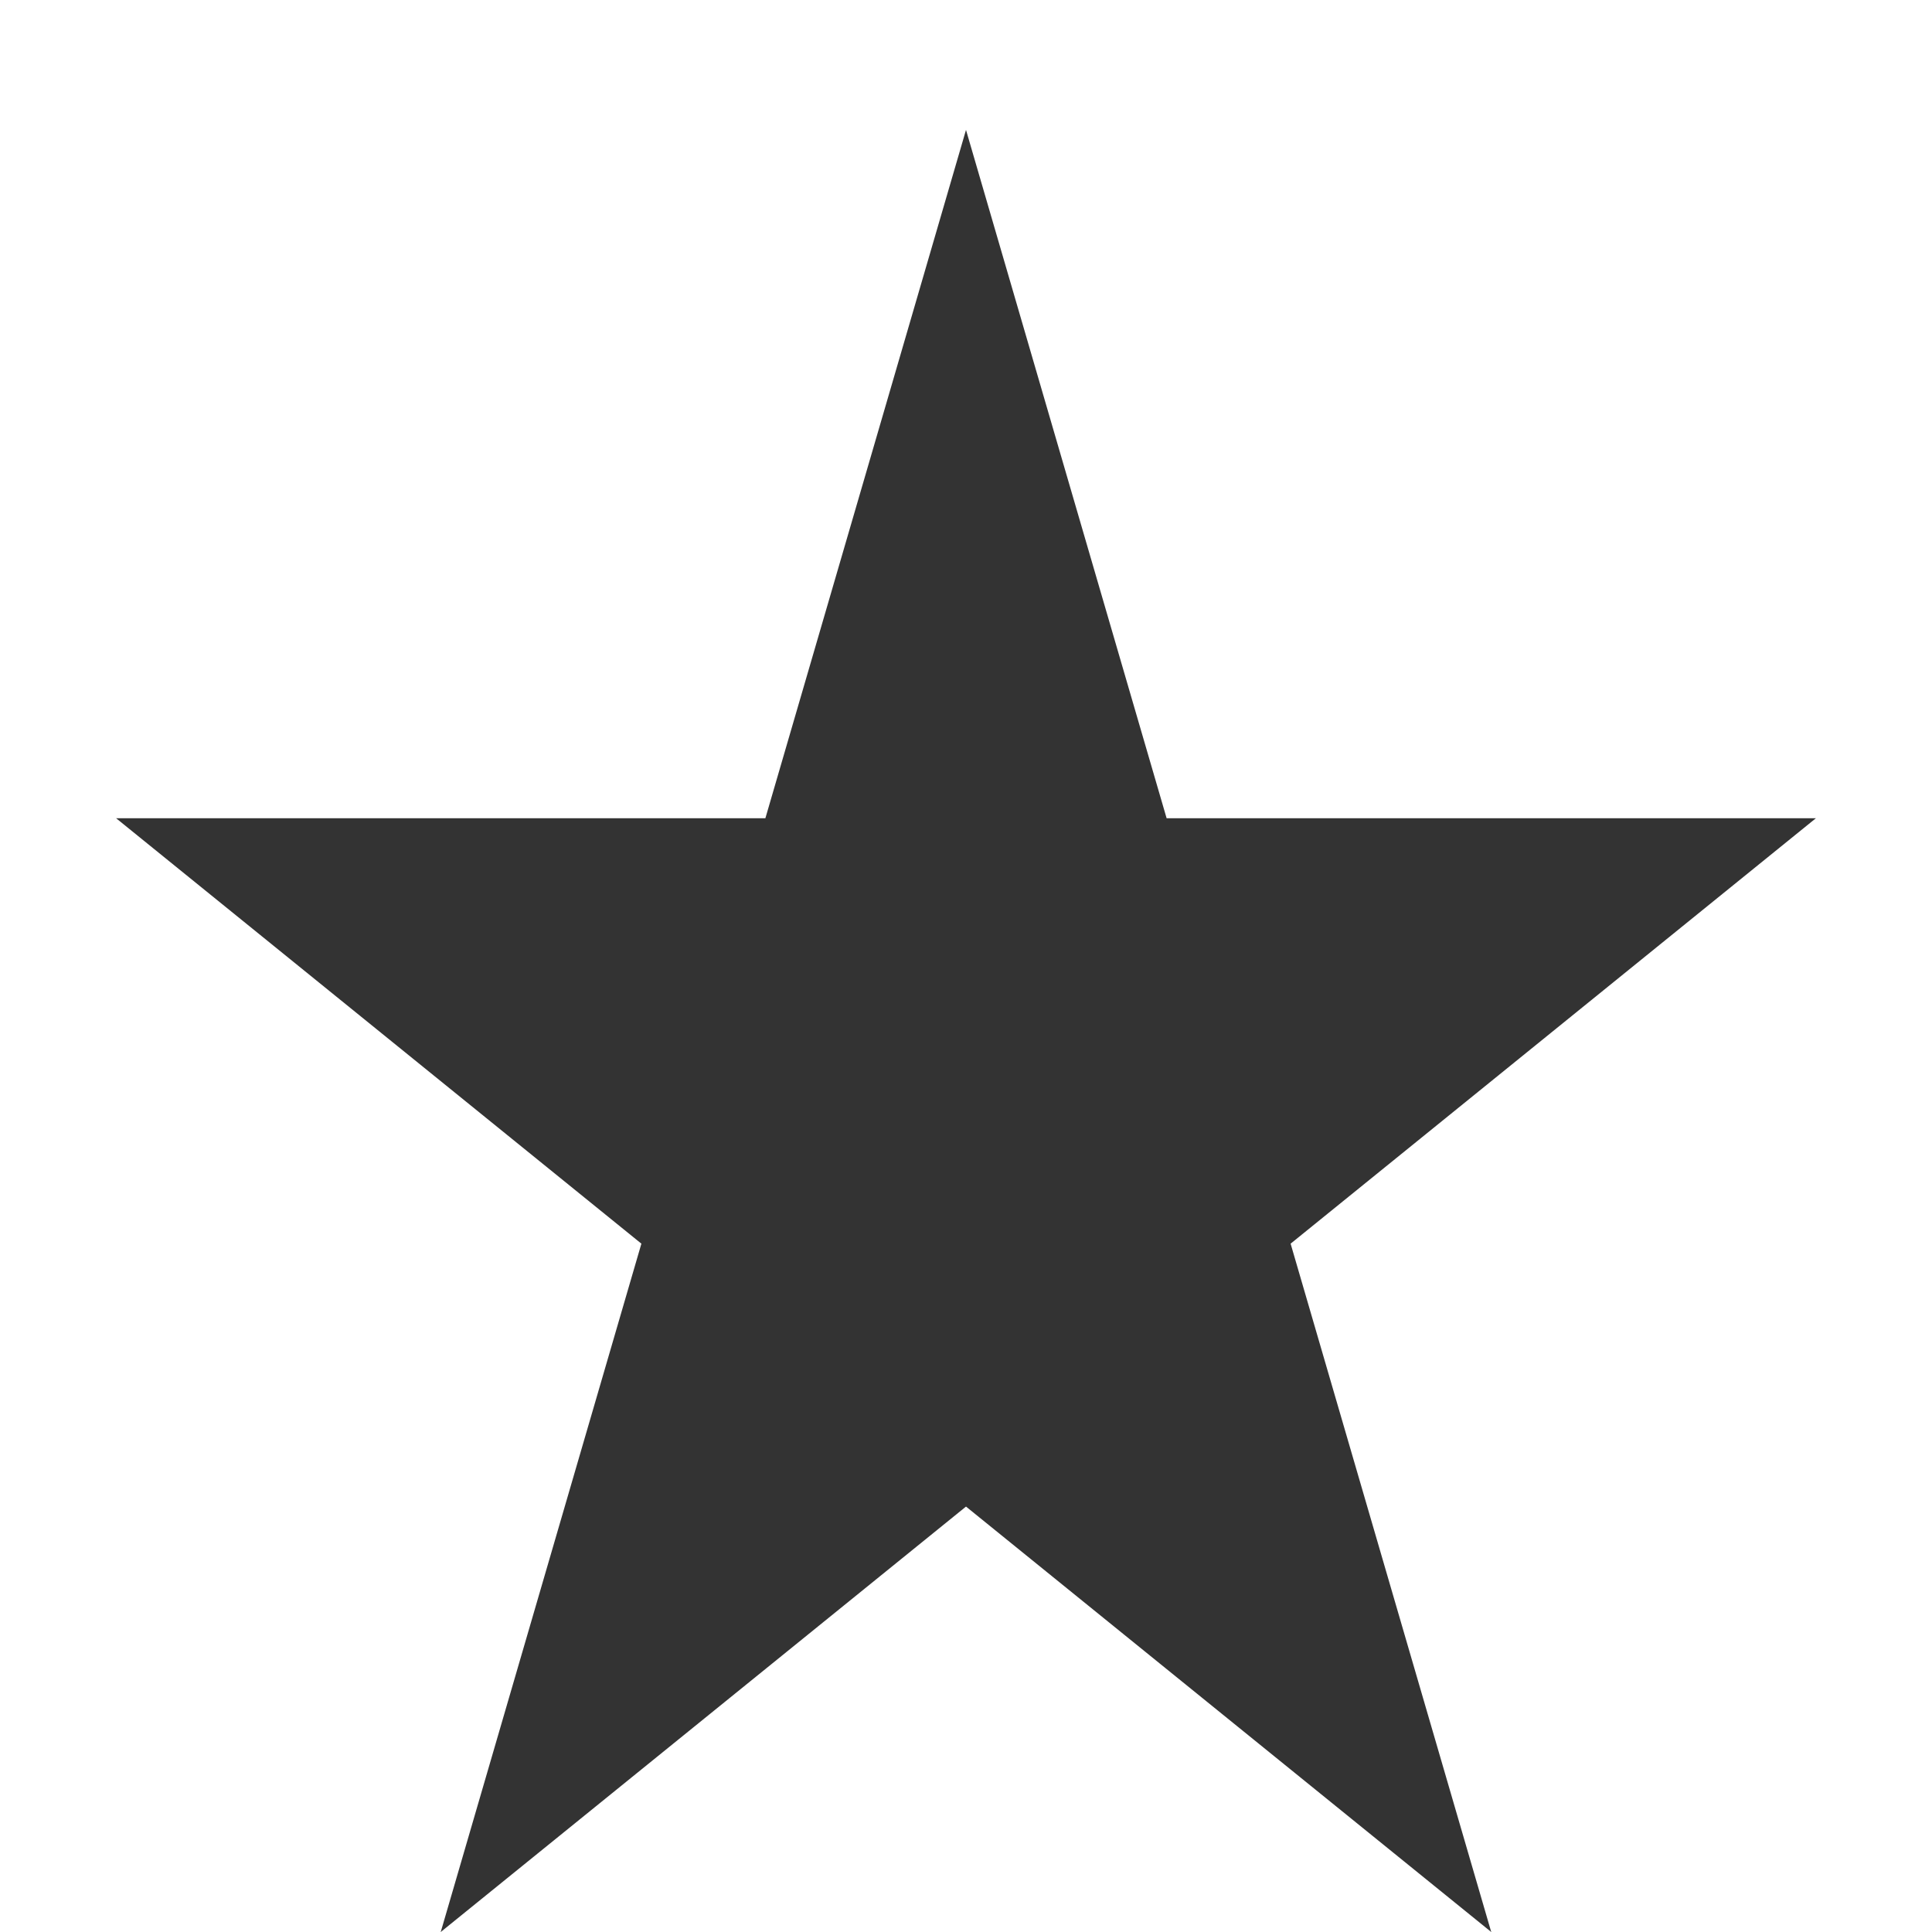
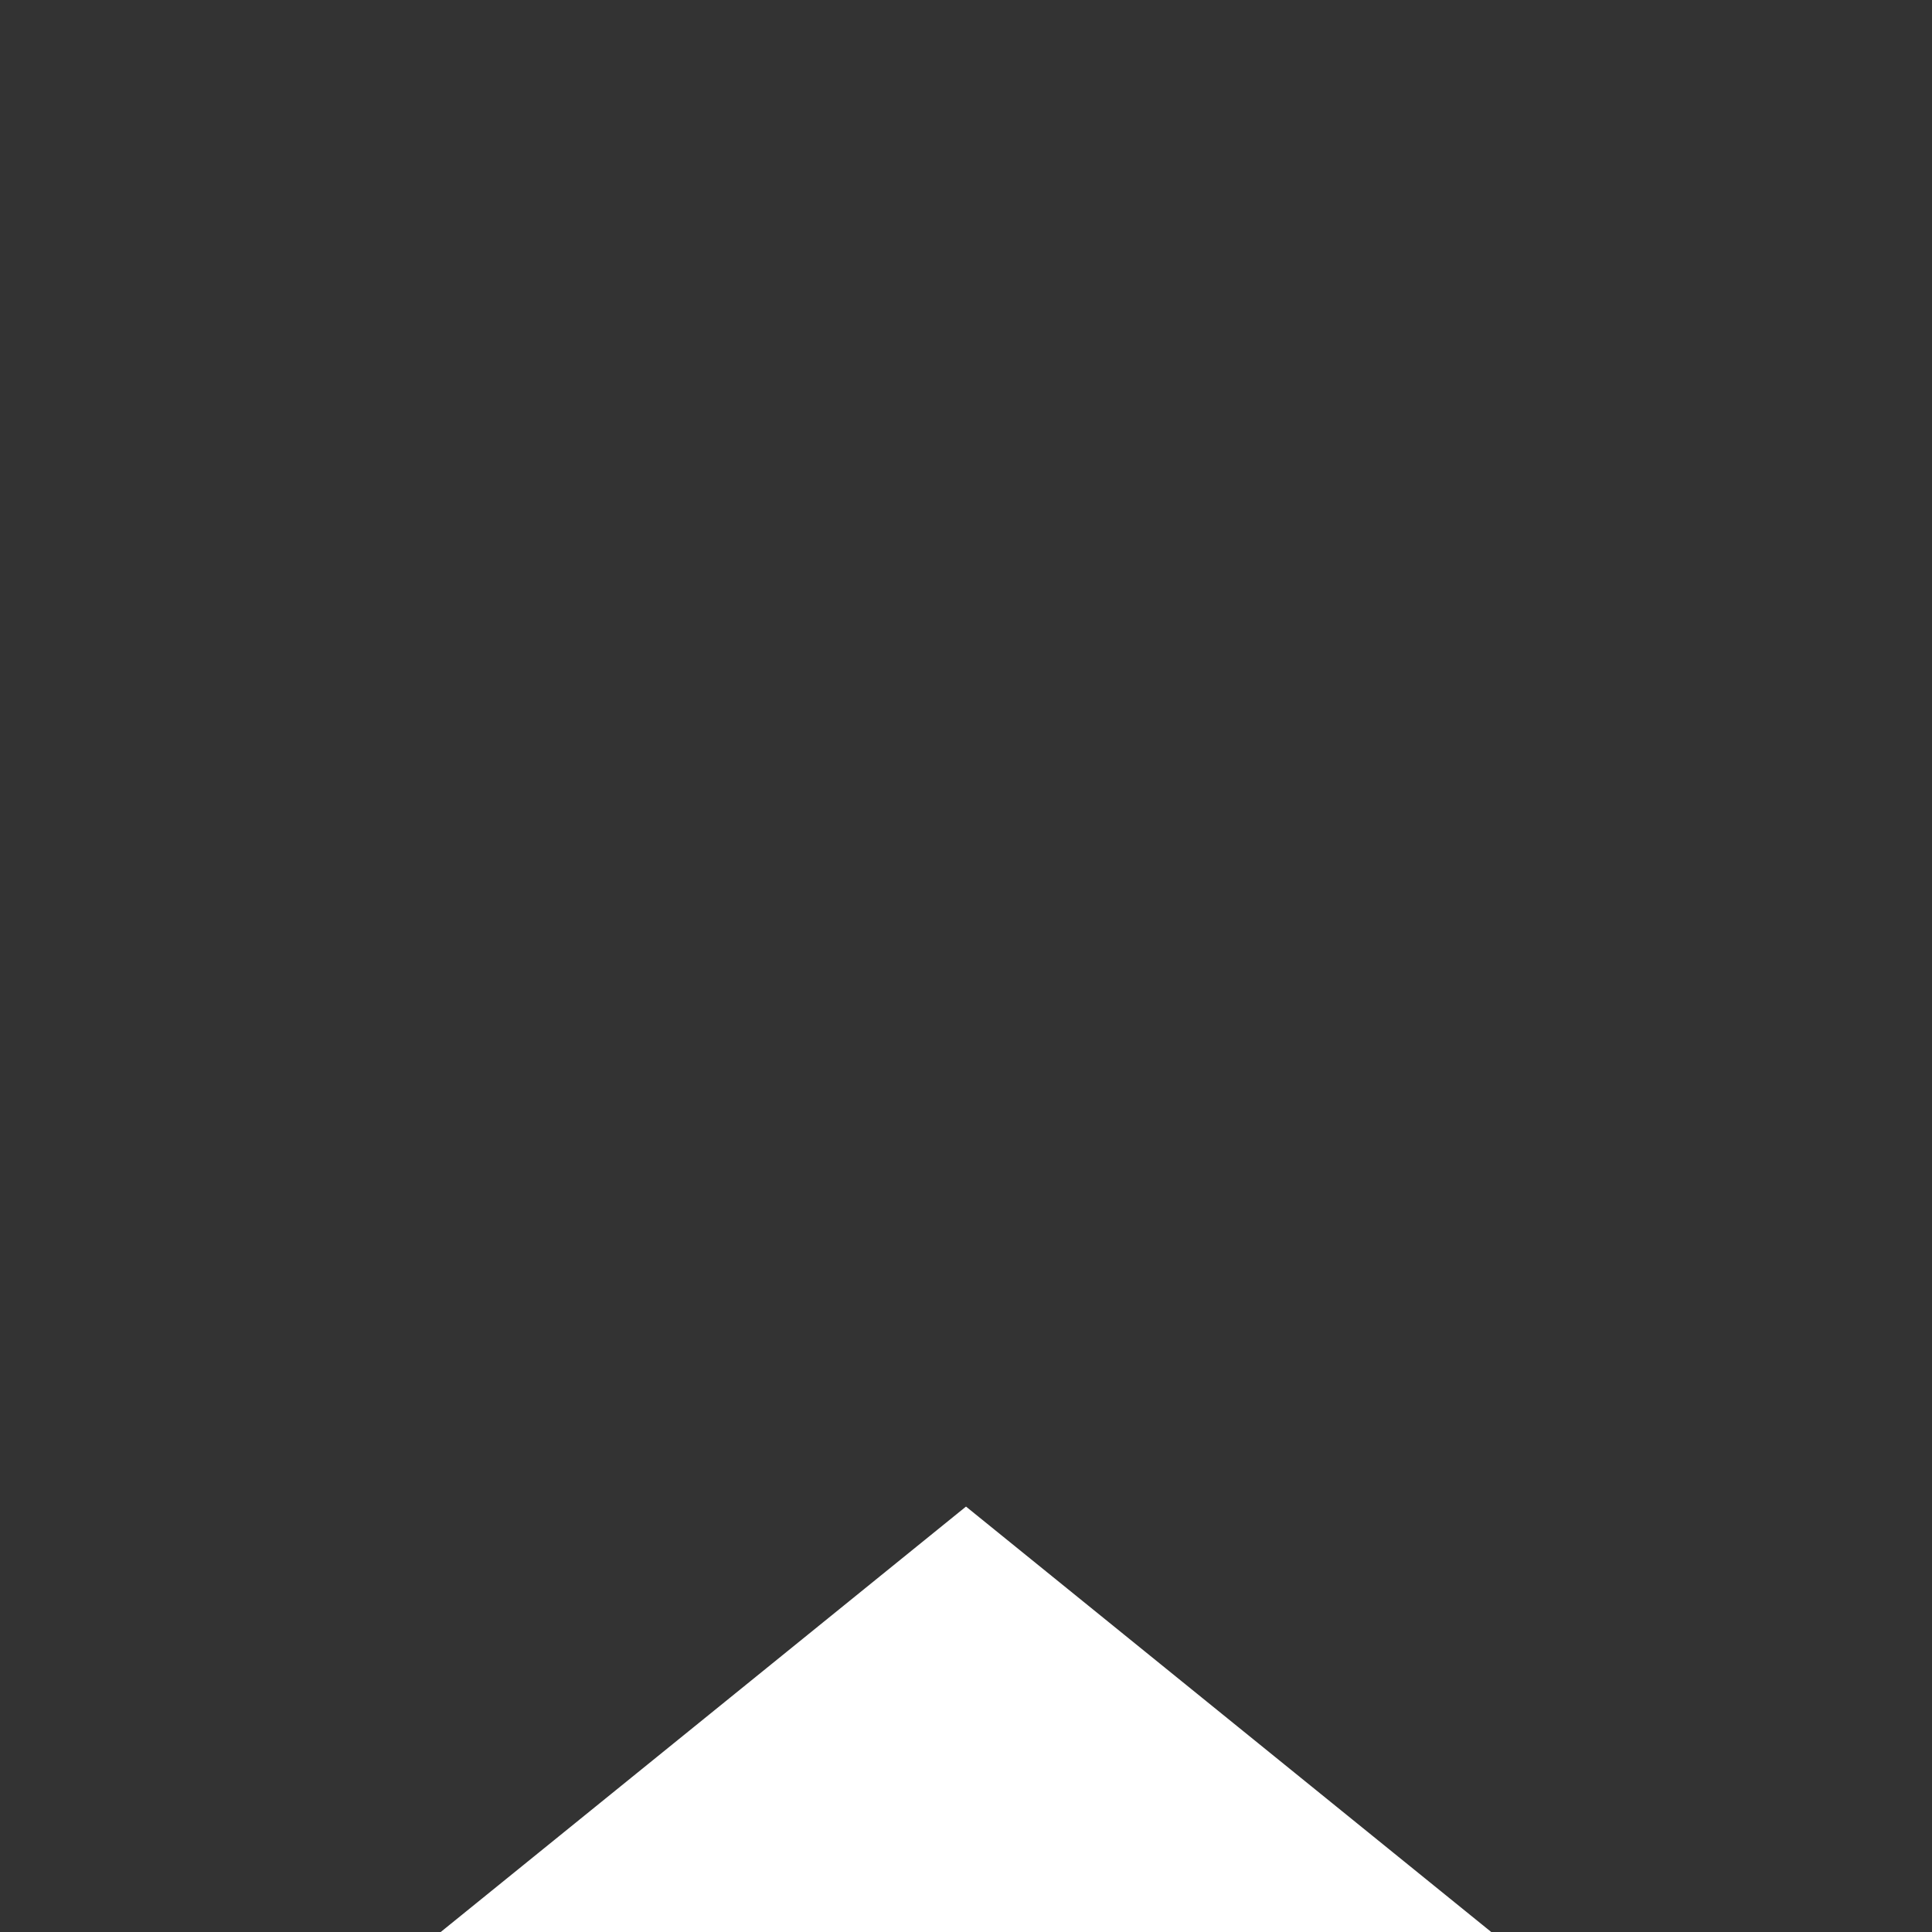
<svg xmlns="http://www.w3.org/2000/svg" width="50" height="50" viewBox="0 0 50 50" fill="none">
  <rect x="0" y="0" width="50" height="50" fill="#333333" stroke="none" />
  <g clip-path="url(#clip0_44_997)">
-     <path d="M0 0V50H11.406L16.599 32.186L3.005 21.176H19.808L25 3.362L30.192 21.176H46.995L33.401 32.186L38.593 50H50V0H0Z" fill="white" />
    <path d="M11.406 50H38.593L25 38.99L11.406 50Z" fill="white" />
  </g>
  <defs>
    <clipPath id="clip0_44_997">
      <rect width="50" height="50" fill="white" />
    </clipPath>
  </defs>
</svg>